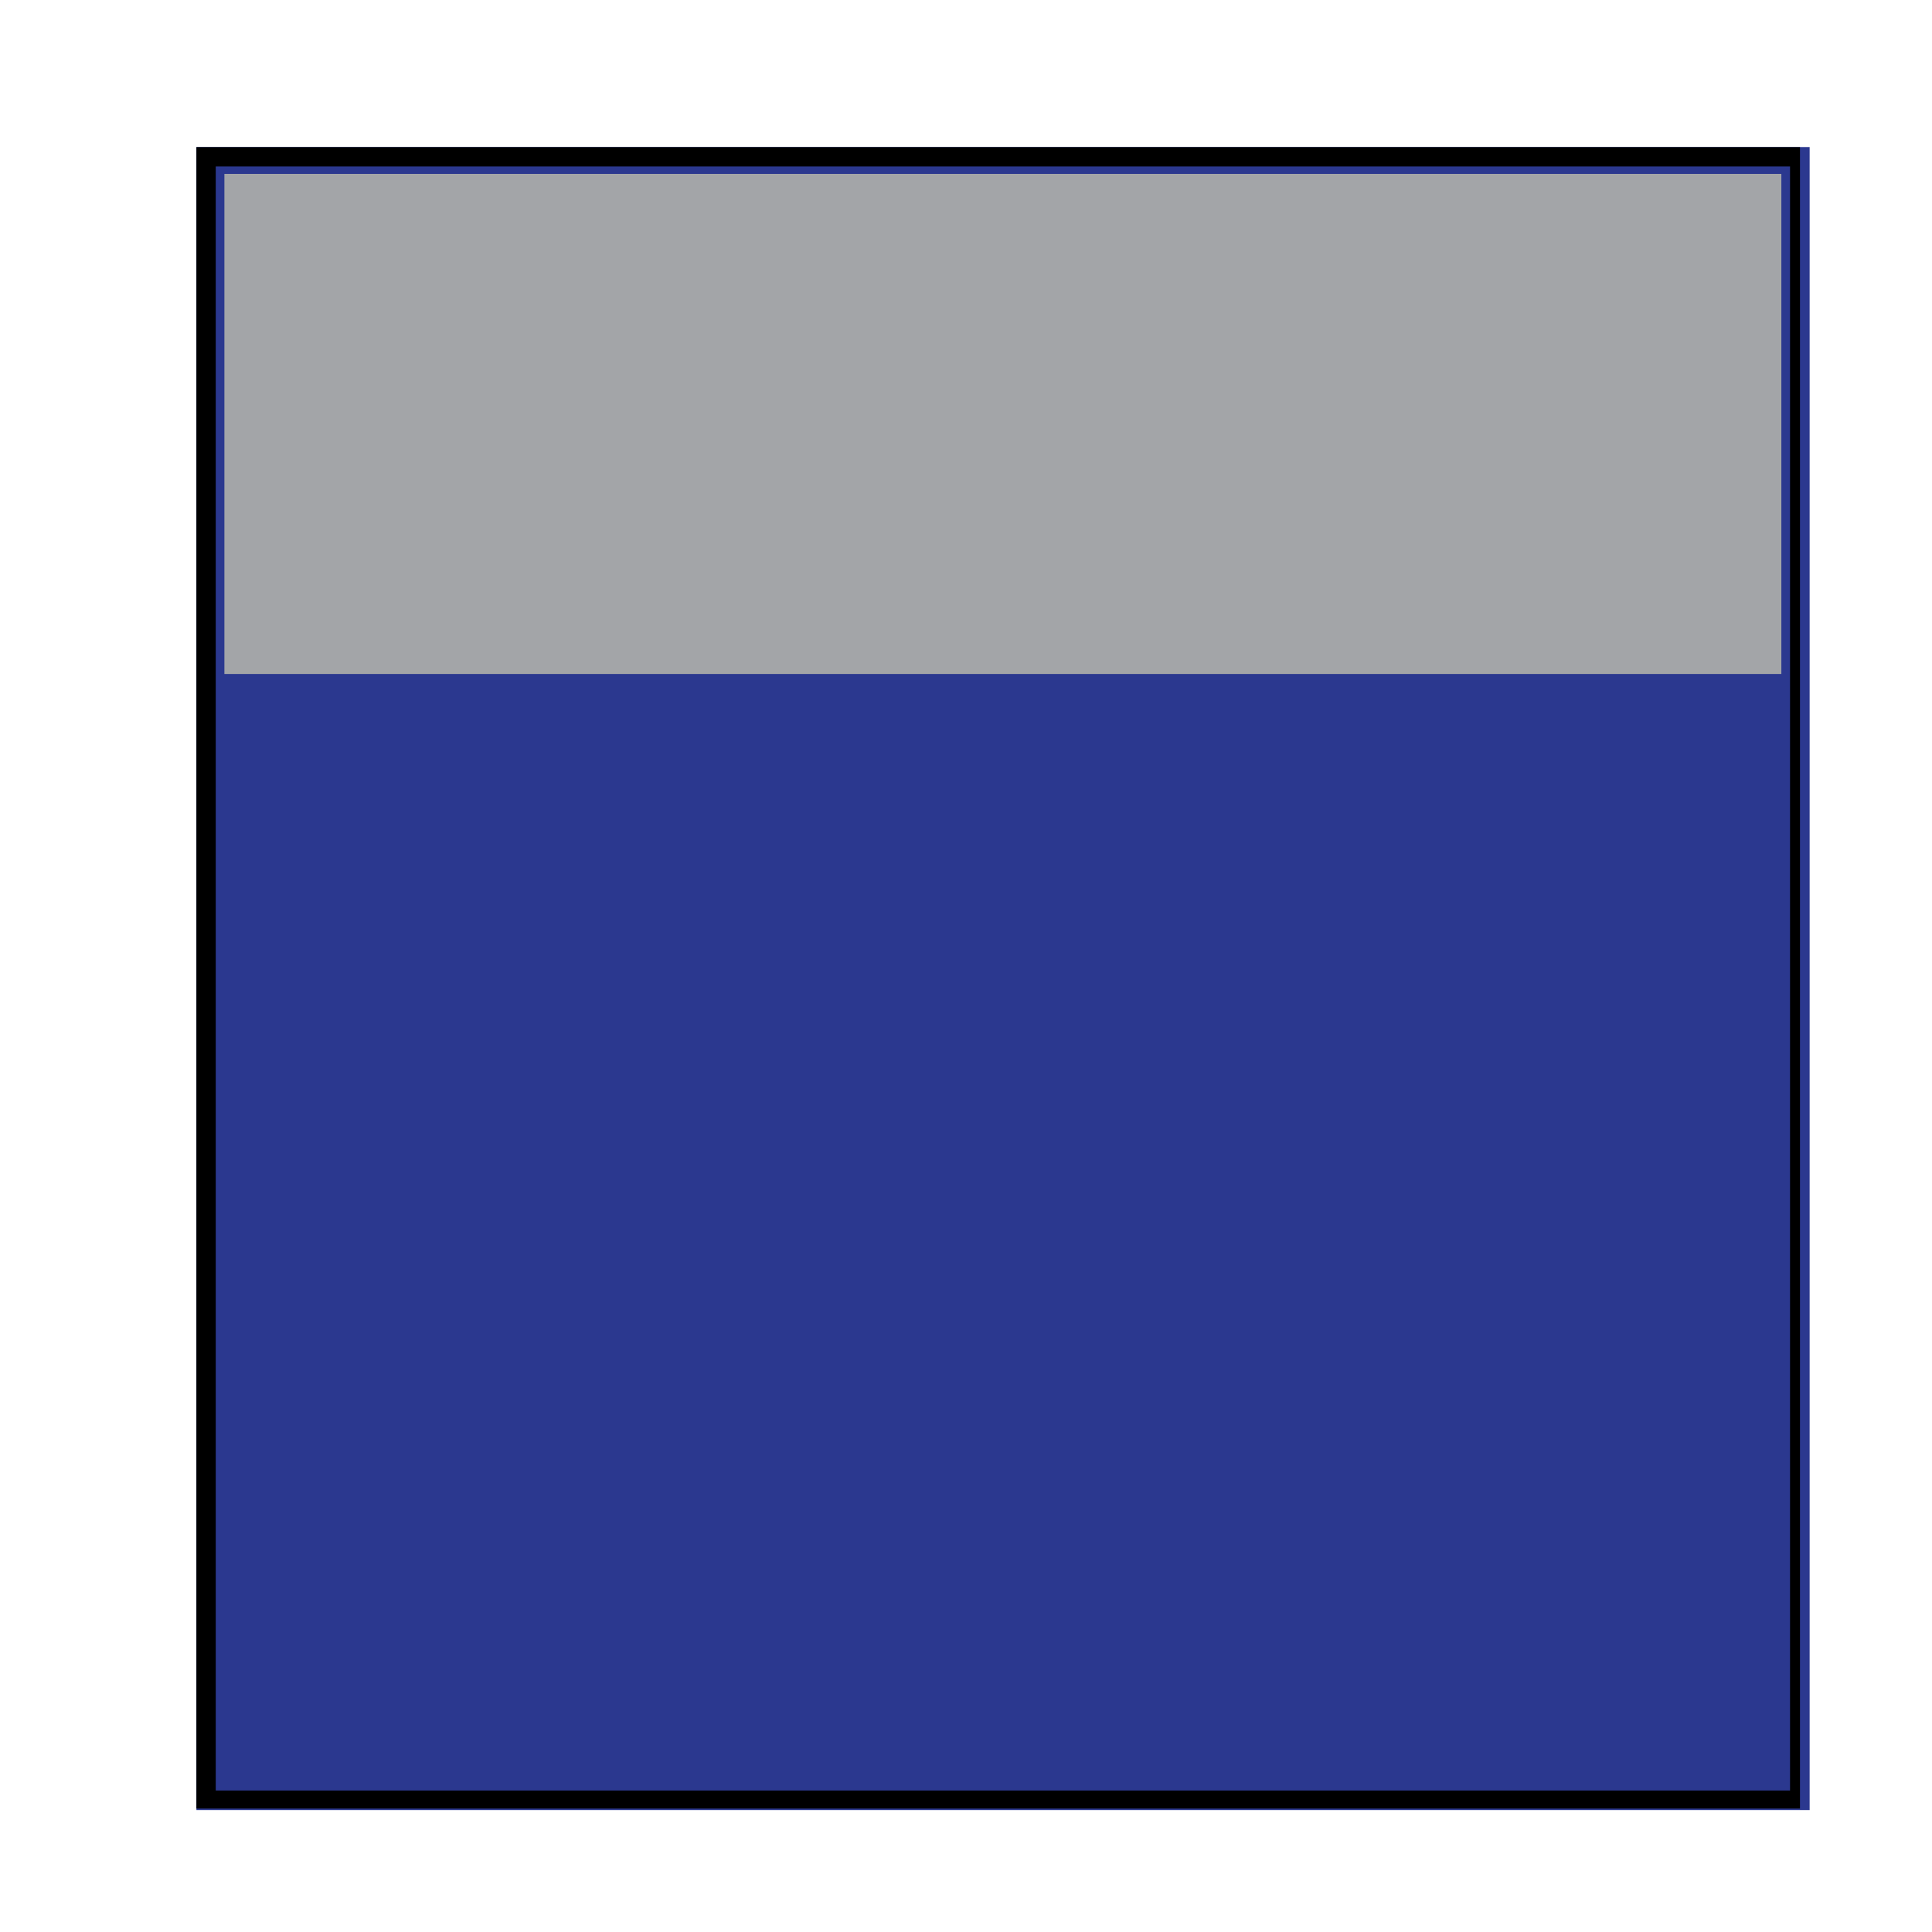
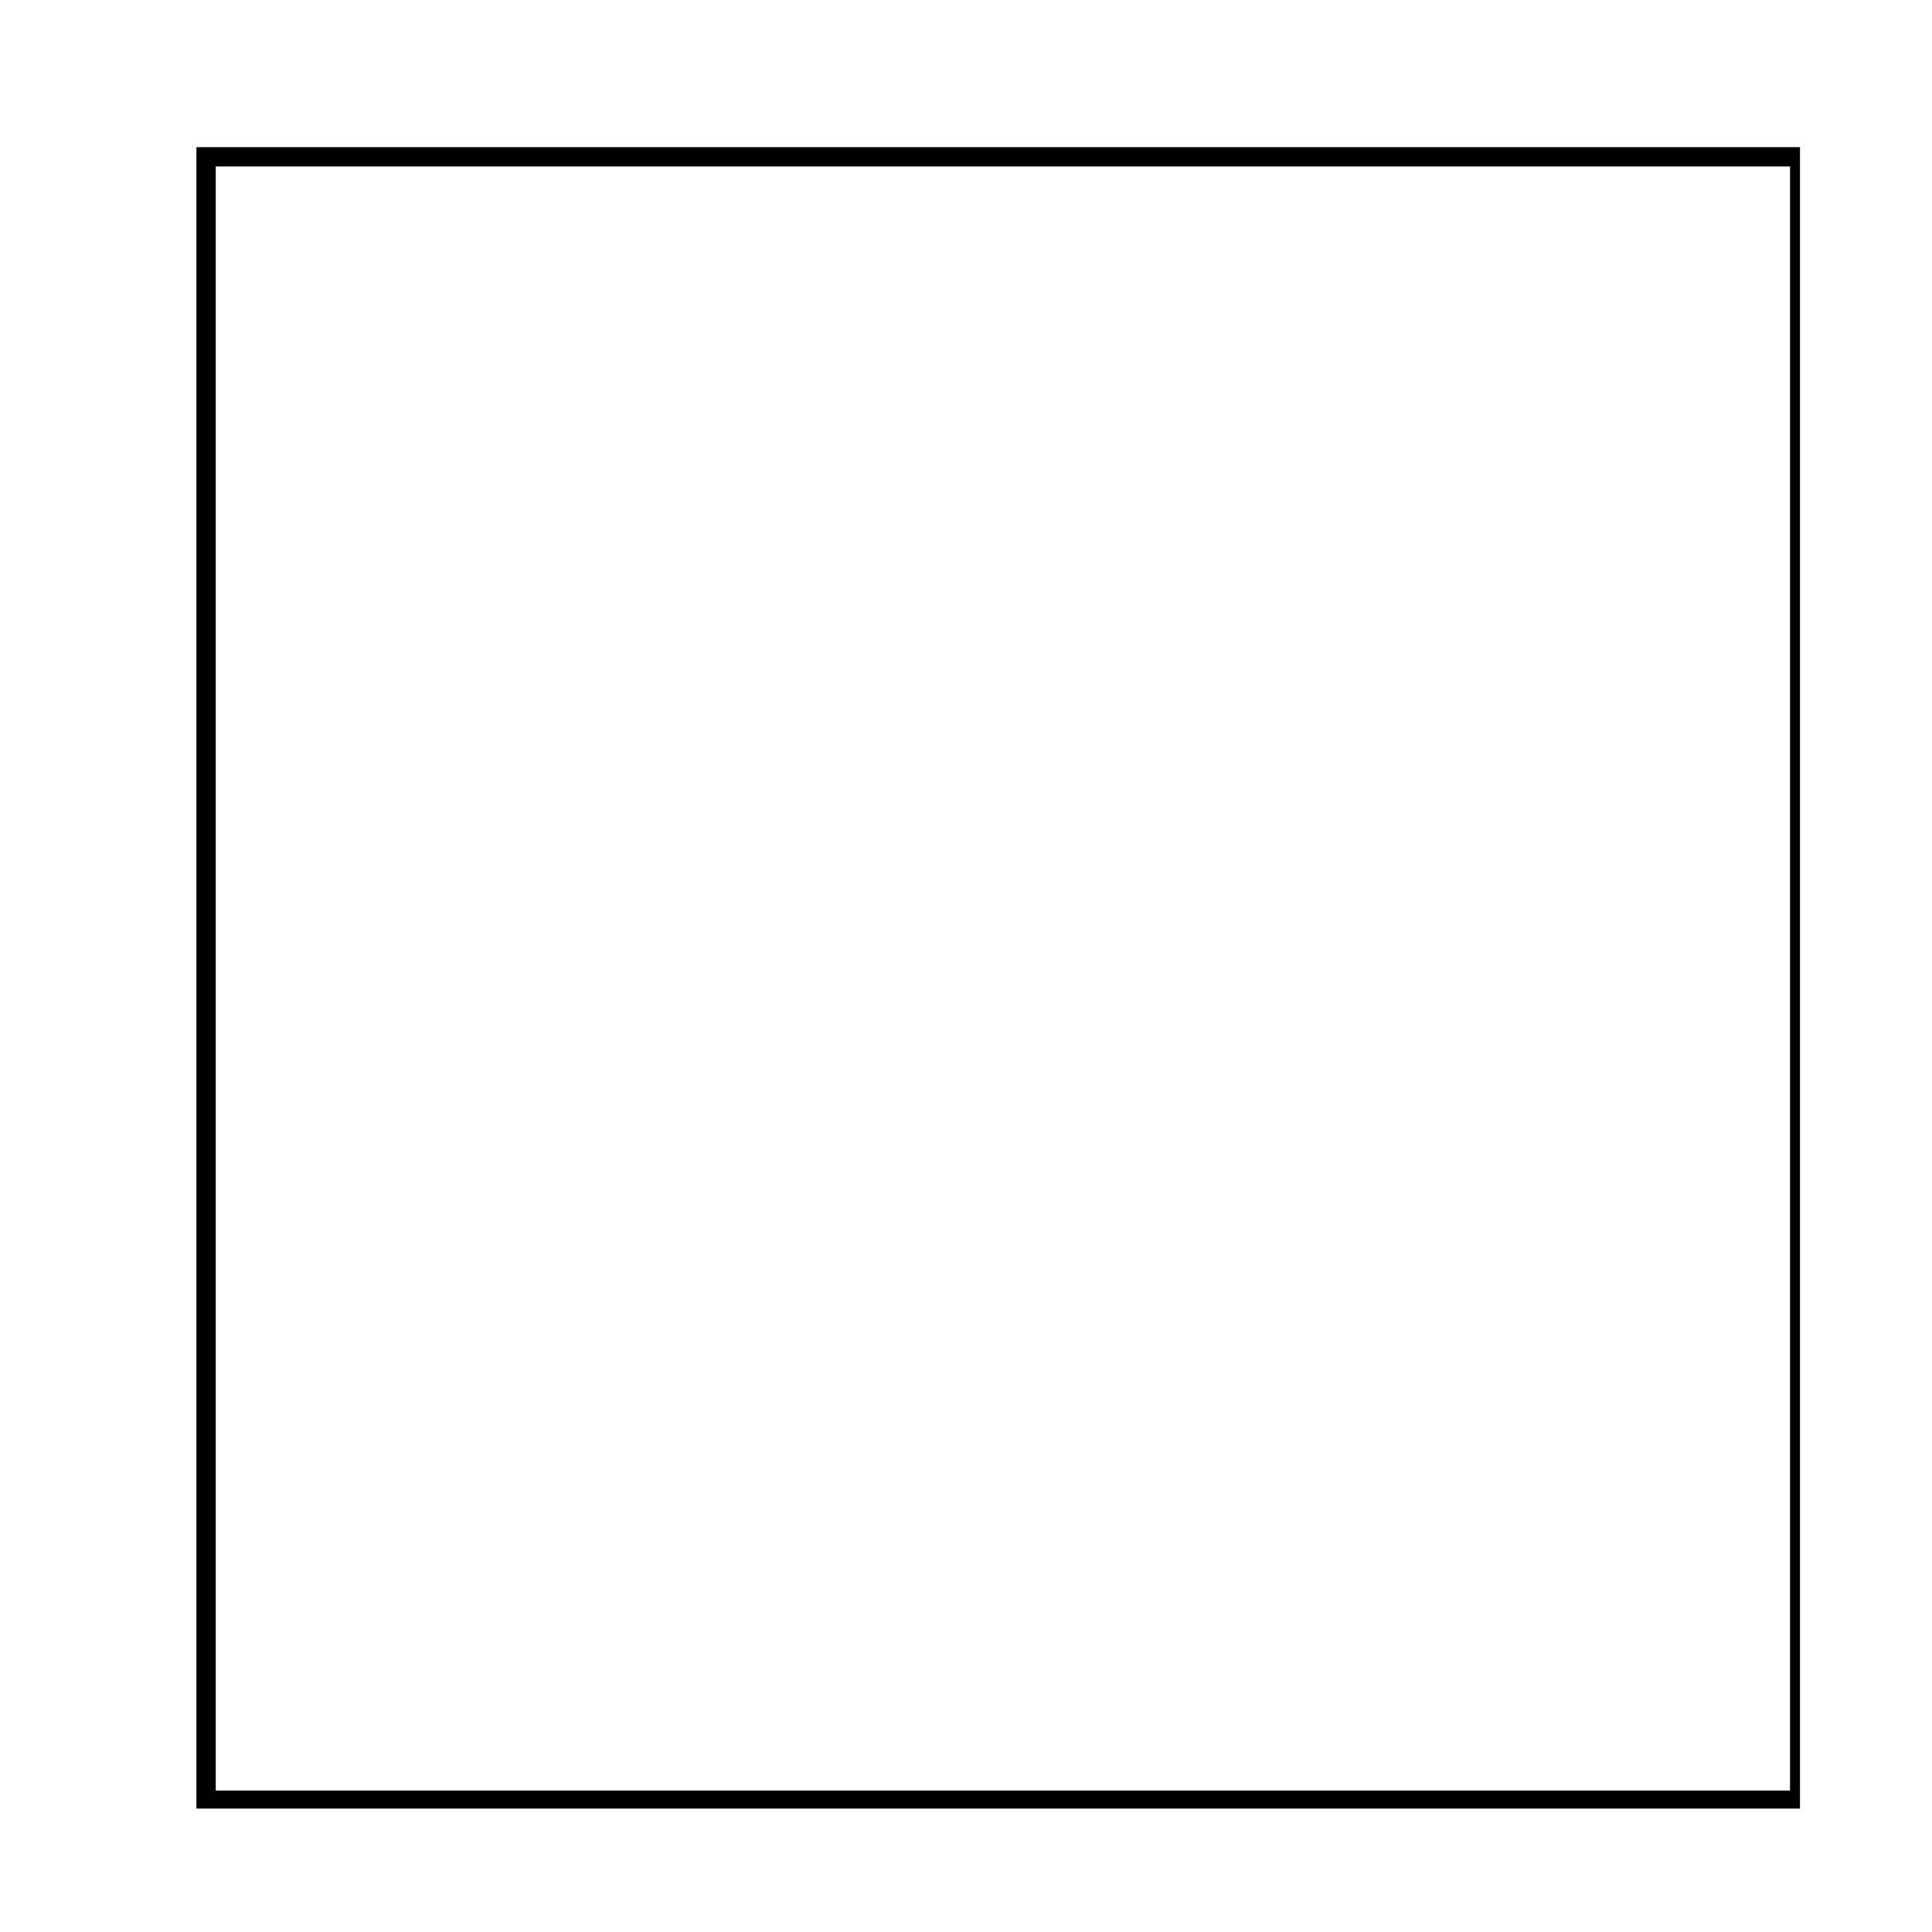
<svg xmlns="http://www.w3.org/2000/svg" width="100" zoomAndPan="magnify" viewBox="0 0 75 75" height="100" preserveAspectRatio="xMidYMid meet" version="1.0">
  <defs>
    <clipPath id="b3319b39f4">
      <path d="M 0 0 L 15.25 0 L 15.25 75 L 0 75 Z M 0 0 " clip-rule="nonzero" />
    </clipPath>
    <clipPath id="5304c0491d">
      <path d="M 7.625 5.707 L 70.25 5.707 L 70.25 70.266 L 7.625 70.266 Z M 7.625 5.707 " clip-rule="nonzero" />
    </clipPath>
    <clipPath id="6655313654">
      <path d="M 7.625 5.711 L 69.875 5.711 L 69.875 70.207 L 7.625 70.207 Z M 7.625 5.711 " clip-rule="nonzero" />
    </clipPath>
    <clipPath id="99fd2b9803">
      <path d="M 8.711 6.75 L 69.164 6.75 L 69.164 26.164 L 8.711 26.164 Z M 8.711 6.75 " clip-rule="nonzero" />
    </clipPath>
  </defs>
  <rect x="-7.5" width="90" fill="#ffffff" y="-7.5" height="90" fill-opacity="1" />
-   <rect x="-7.5" width="90" fill="#ffffff" y="-7.5" height="90" fill-opacity="1" />
  <g clip-path="url(#b3319b39f4)">
    <path fill="#ffffff" d="M 0 0 L 15.25 0 L 15.25 75.004 L 0 75.004 Z M 0 0 " fill-opacity="1" fill-rule="nonzero" />
  </g>
  <g clip-path="url(#5304c0491d)">
-     <path fill="#2b388f" d="M 7.625 5.707 L 70.25 5.707 L 70.25 70.285 L 7.625 70.285 Z M 7.625 5.707 " fill-opacity="1" fill-rule="nonzero" />
-   </g>
+     </g>
  <g clip-path="url(#6655313654)">
    <path stroke-linecap="butt" transform="matrix(0.75, 0, 0, 0.75, 7.626, 5.711)" fill="none" stroke-linejoin="miter" d="M -0.001 0 L 83.484 0 L 83.484 86.063 L -0.001 86.063 Z M -0.001 0 " stroke="#000000" stroke-width="2" stroke-opacity="1" stroke-miterlimit="4" />
  </g>
  <g clip-path="url(#99fd2b9803)">
-     <path fill="#a3a5a8" d="M 8.711 6.75 L 69.152 6.75 L 69.152 26.164 L 8.711 26.164 Z M 8.711 6.75 " fill-opacity="1" fill-rule="nonzero" />
-   </g>
+     </g>
</svg>